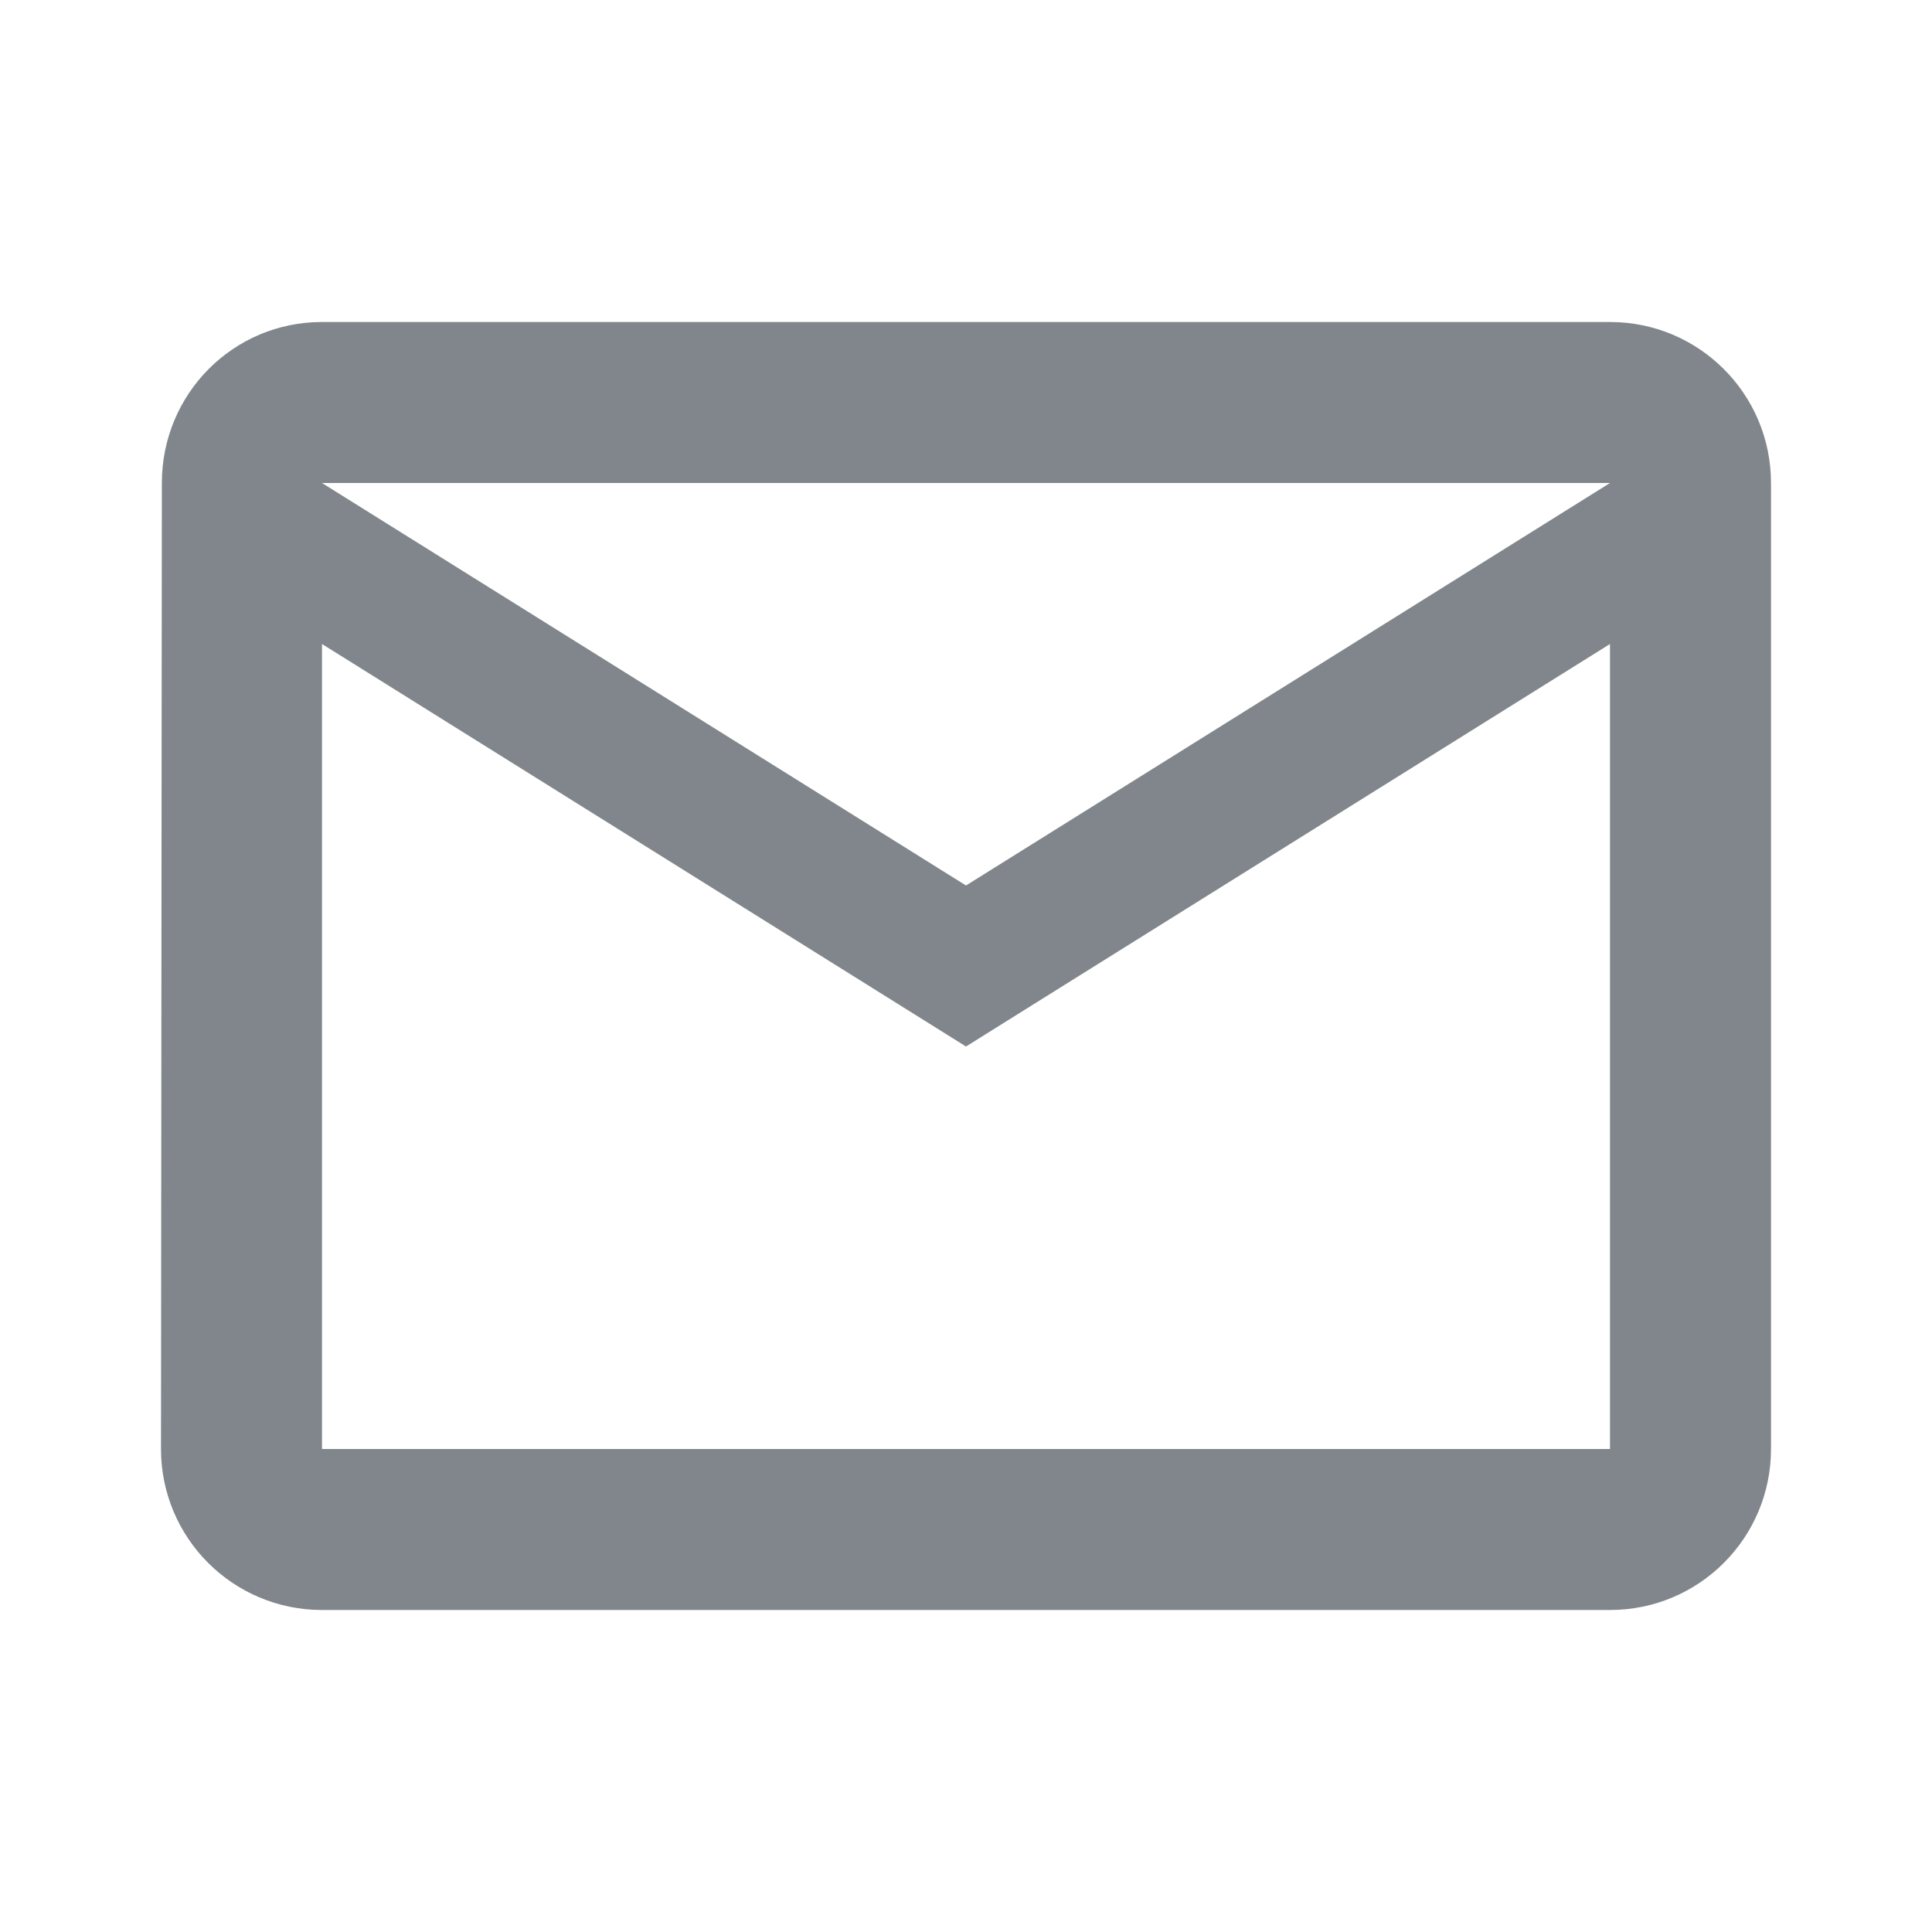
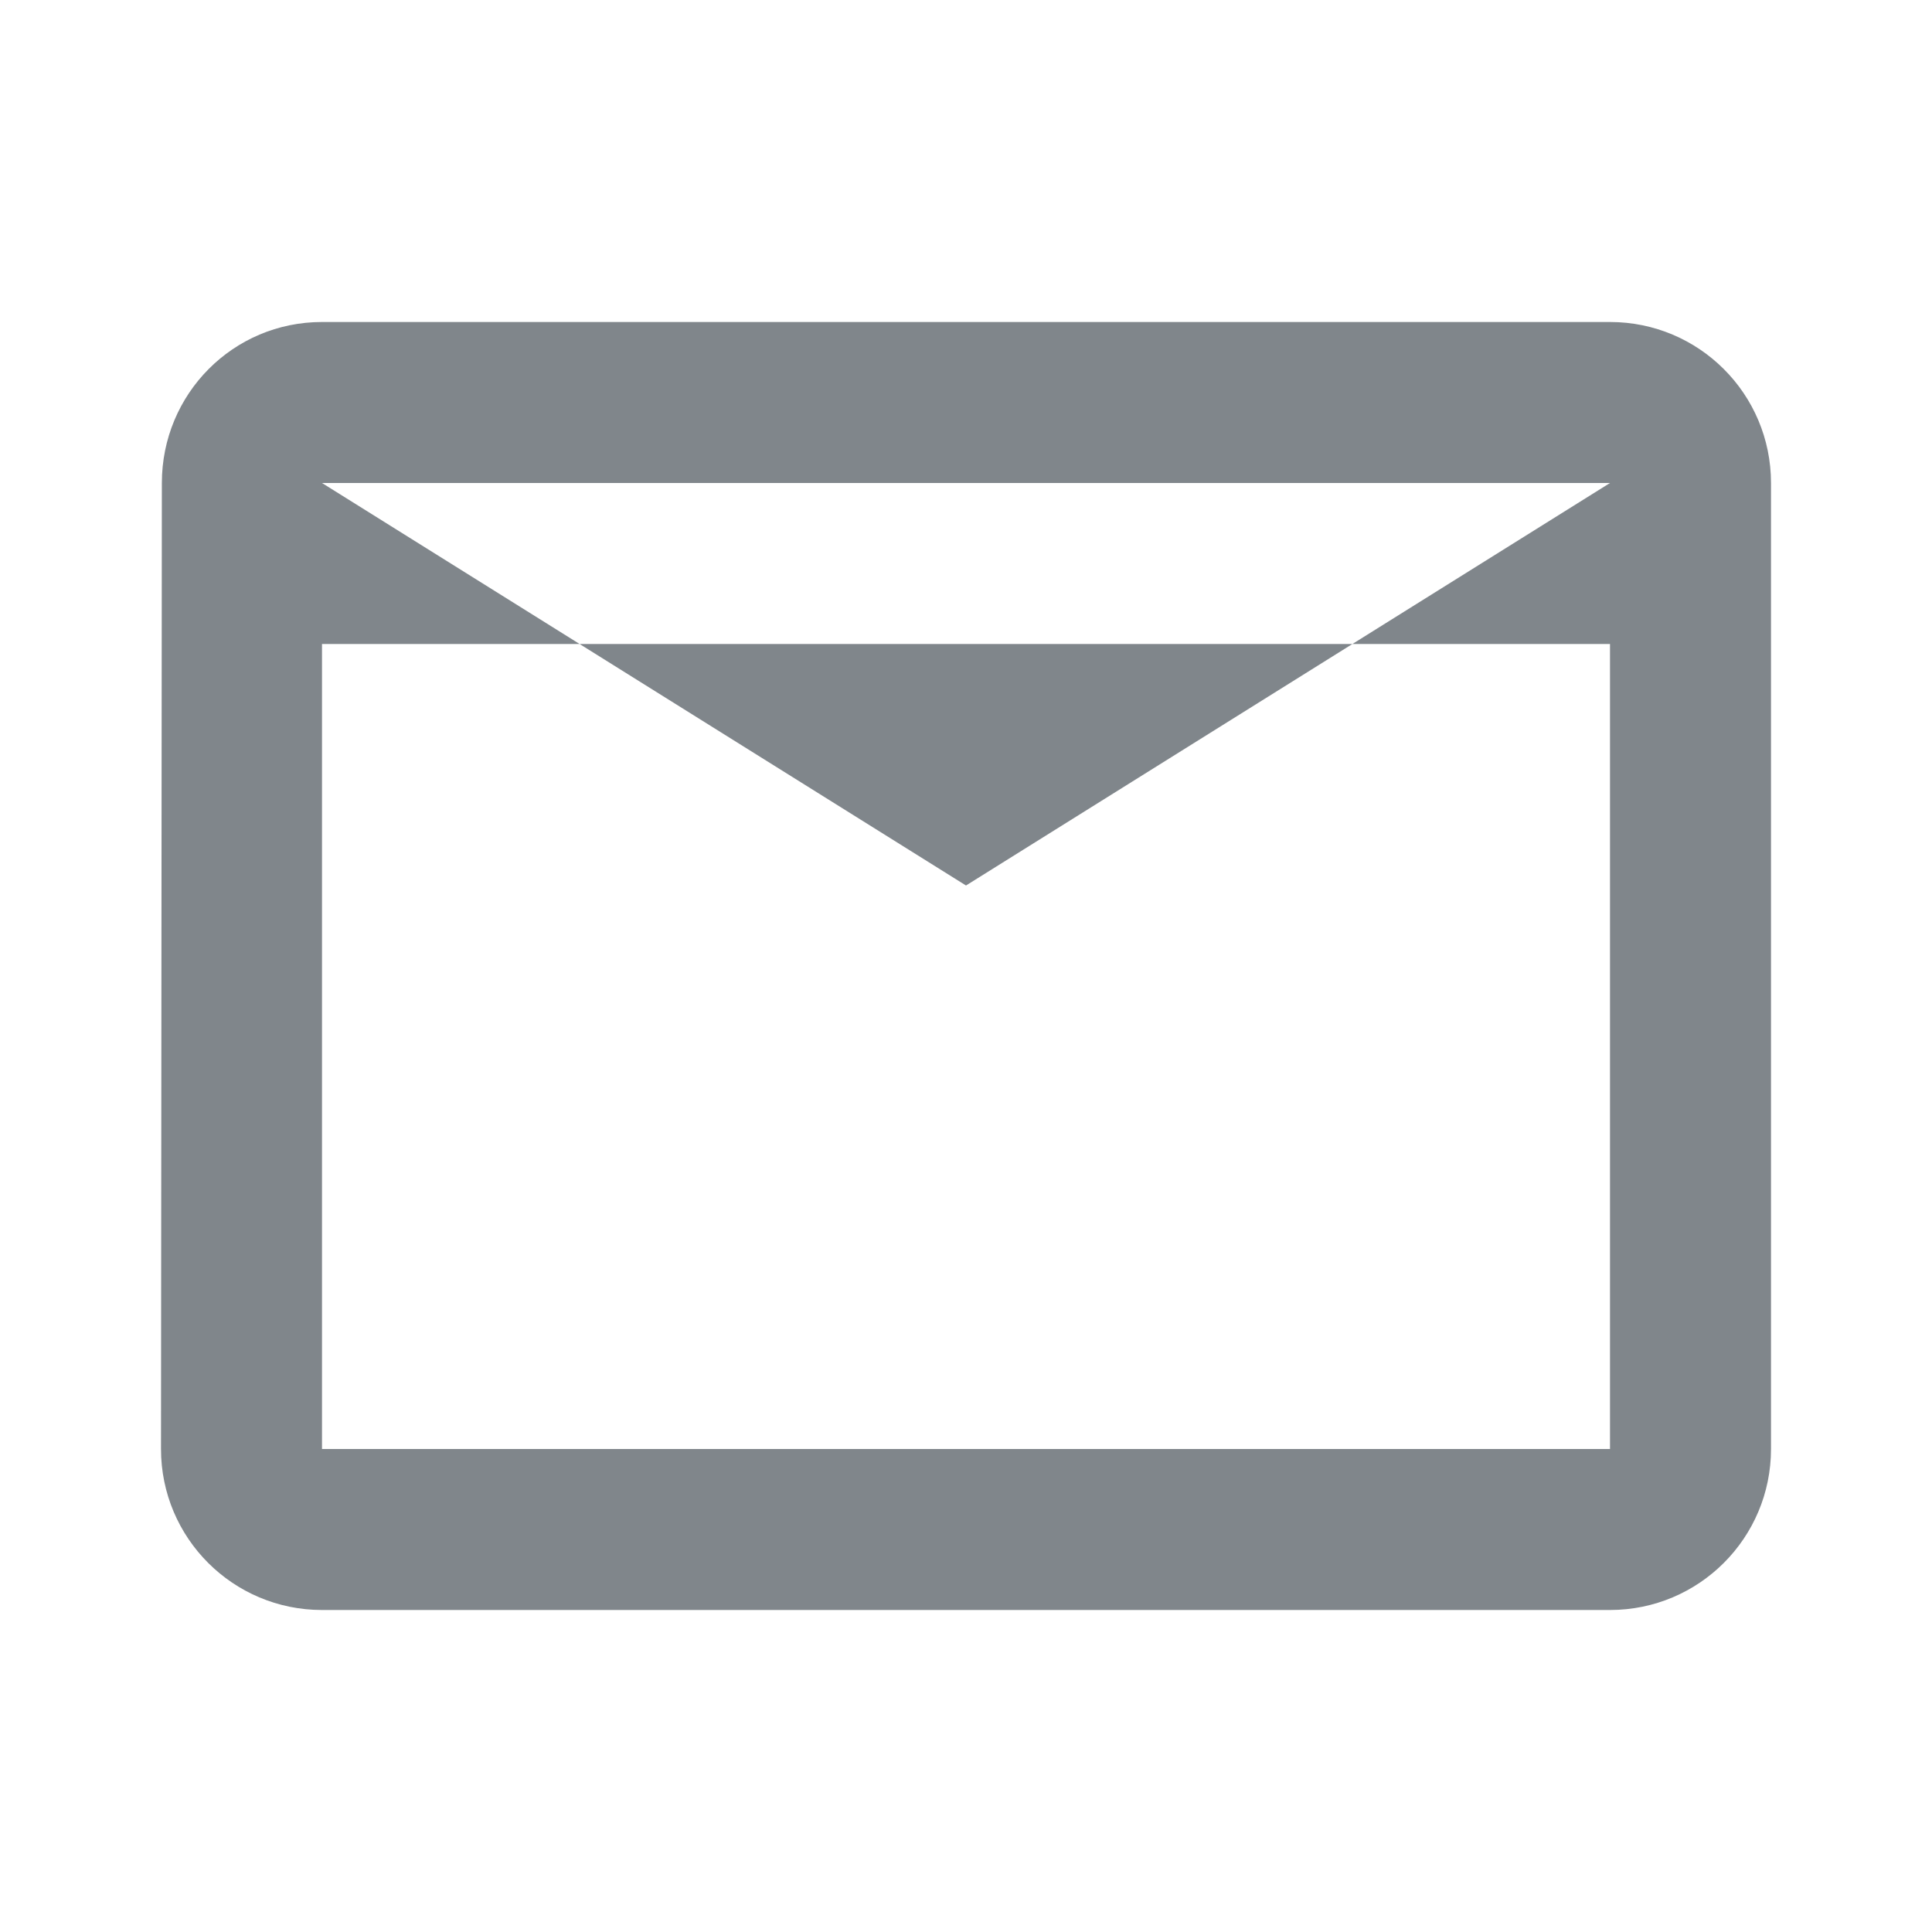
<svg xmlns="http://www.w3.org/2000/svg" width="18px" height="18px" viewBox="0 0 18 18" version="1.1" jetway-hooks="{}">
  <title>ic_mail_outline_grey600_18dp</title>
  <g jetway-hook-id="936AB309-6ED0-489E-ABAF-BBB57BA78D0F" id="Page-1" stroke="none" stroke-width="1" fill="none" fill-rule="evenodd">
    <g jetway-hook-id="2AF8CB84-CFBD-496C-9F59-8A8FCB01EAD7" id="ic_mail_outline_grey600_18dp">
-       <polygon jetway-hook-id="0CC41318-AAB7-4183-B652-06ACD6C0CB18" id="Path" points="0 0 18 0 18 18 0 18" />
-       <path d="M15,3 L3,3 C2.171,3 1.508,3.671 1.508,4.5 L1.5,13.5 C1.5,14.329 2.171,15 3,15 L15,15 C15.829,15 16.5,14.329 16.5,13.5 L16.5,4.5 C16.5,3.671 15.829,3 15,3 Z M15,13.5 L3,13.5 L3,6 L9,9.75 L15,6 L15,13.5 Z M9,8.25 L3,4.5 L15,4.5 L9,8.25 Z" jetway-hook-id="9872815A-9BC2-4AC1-BCC6-457F01AF19F9" id="Shape" fill="#80868B" fill-rule="nonzero" />
+       <path d="M15,3 L3,3 C2.171,3 1.508,3.671 1.508,4.5 L1.5,13.5 C1.5,14.329 2.171,15 3,15 L15,15 C15.829,15 16.5,14.329 16.5,13.5 L16.5,4.5 C16.5,3.671 15.829,3 15,3 Z M15,13.5 L3,13.5 L3,6 L15,6 L15,13.5 Z M9,8.25 L3,4.5 L15,4.5 L9,8.25 Z" jetway-hook-id="9872815A-9BC2-4AC1-BCC6-457F01AF19F9" id="Shape" fill="#80868B" fill-rule="nonzero" />
    </g>
  </g>
</svg>